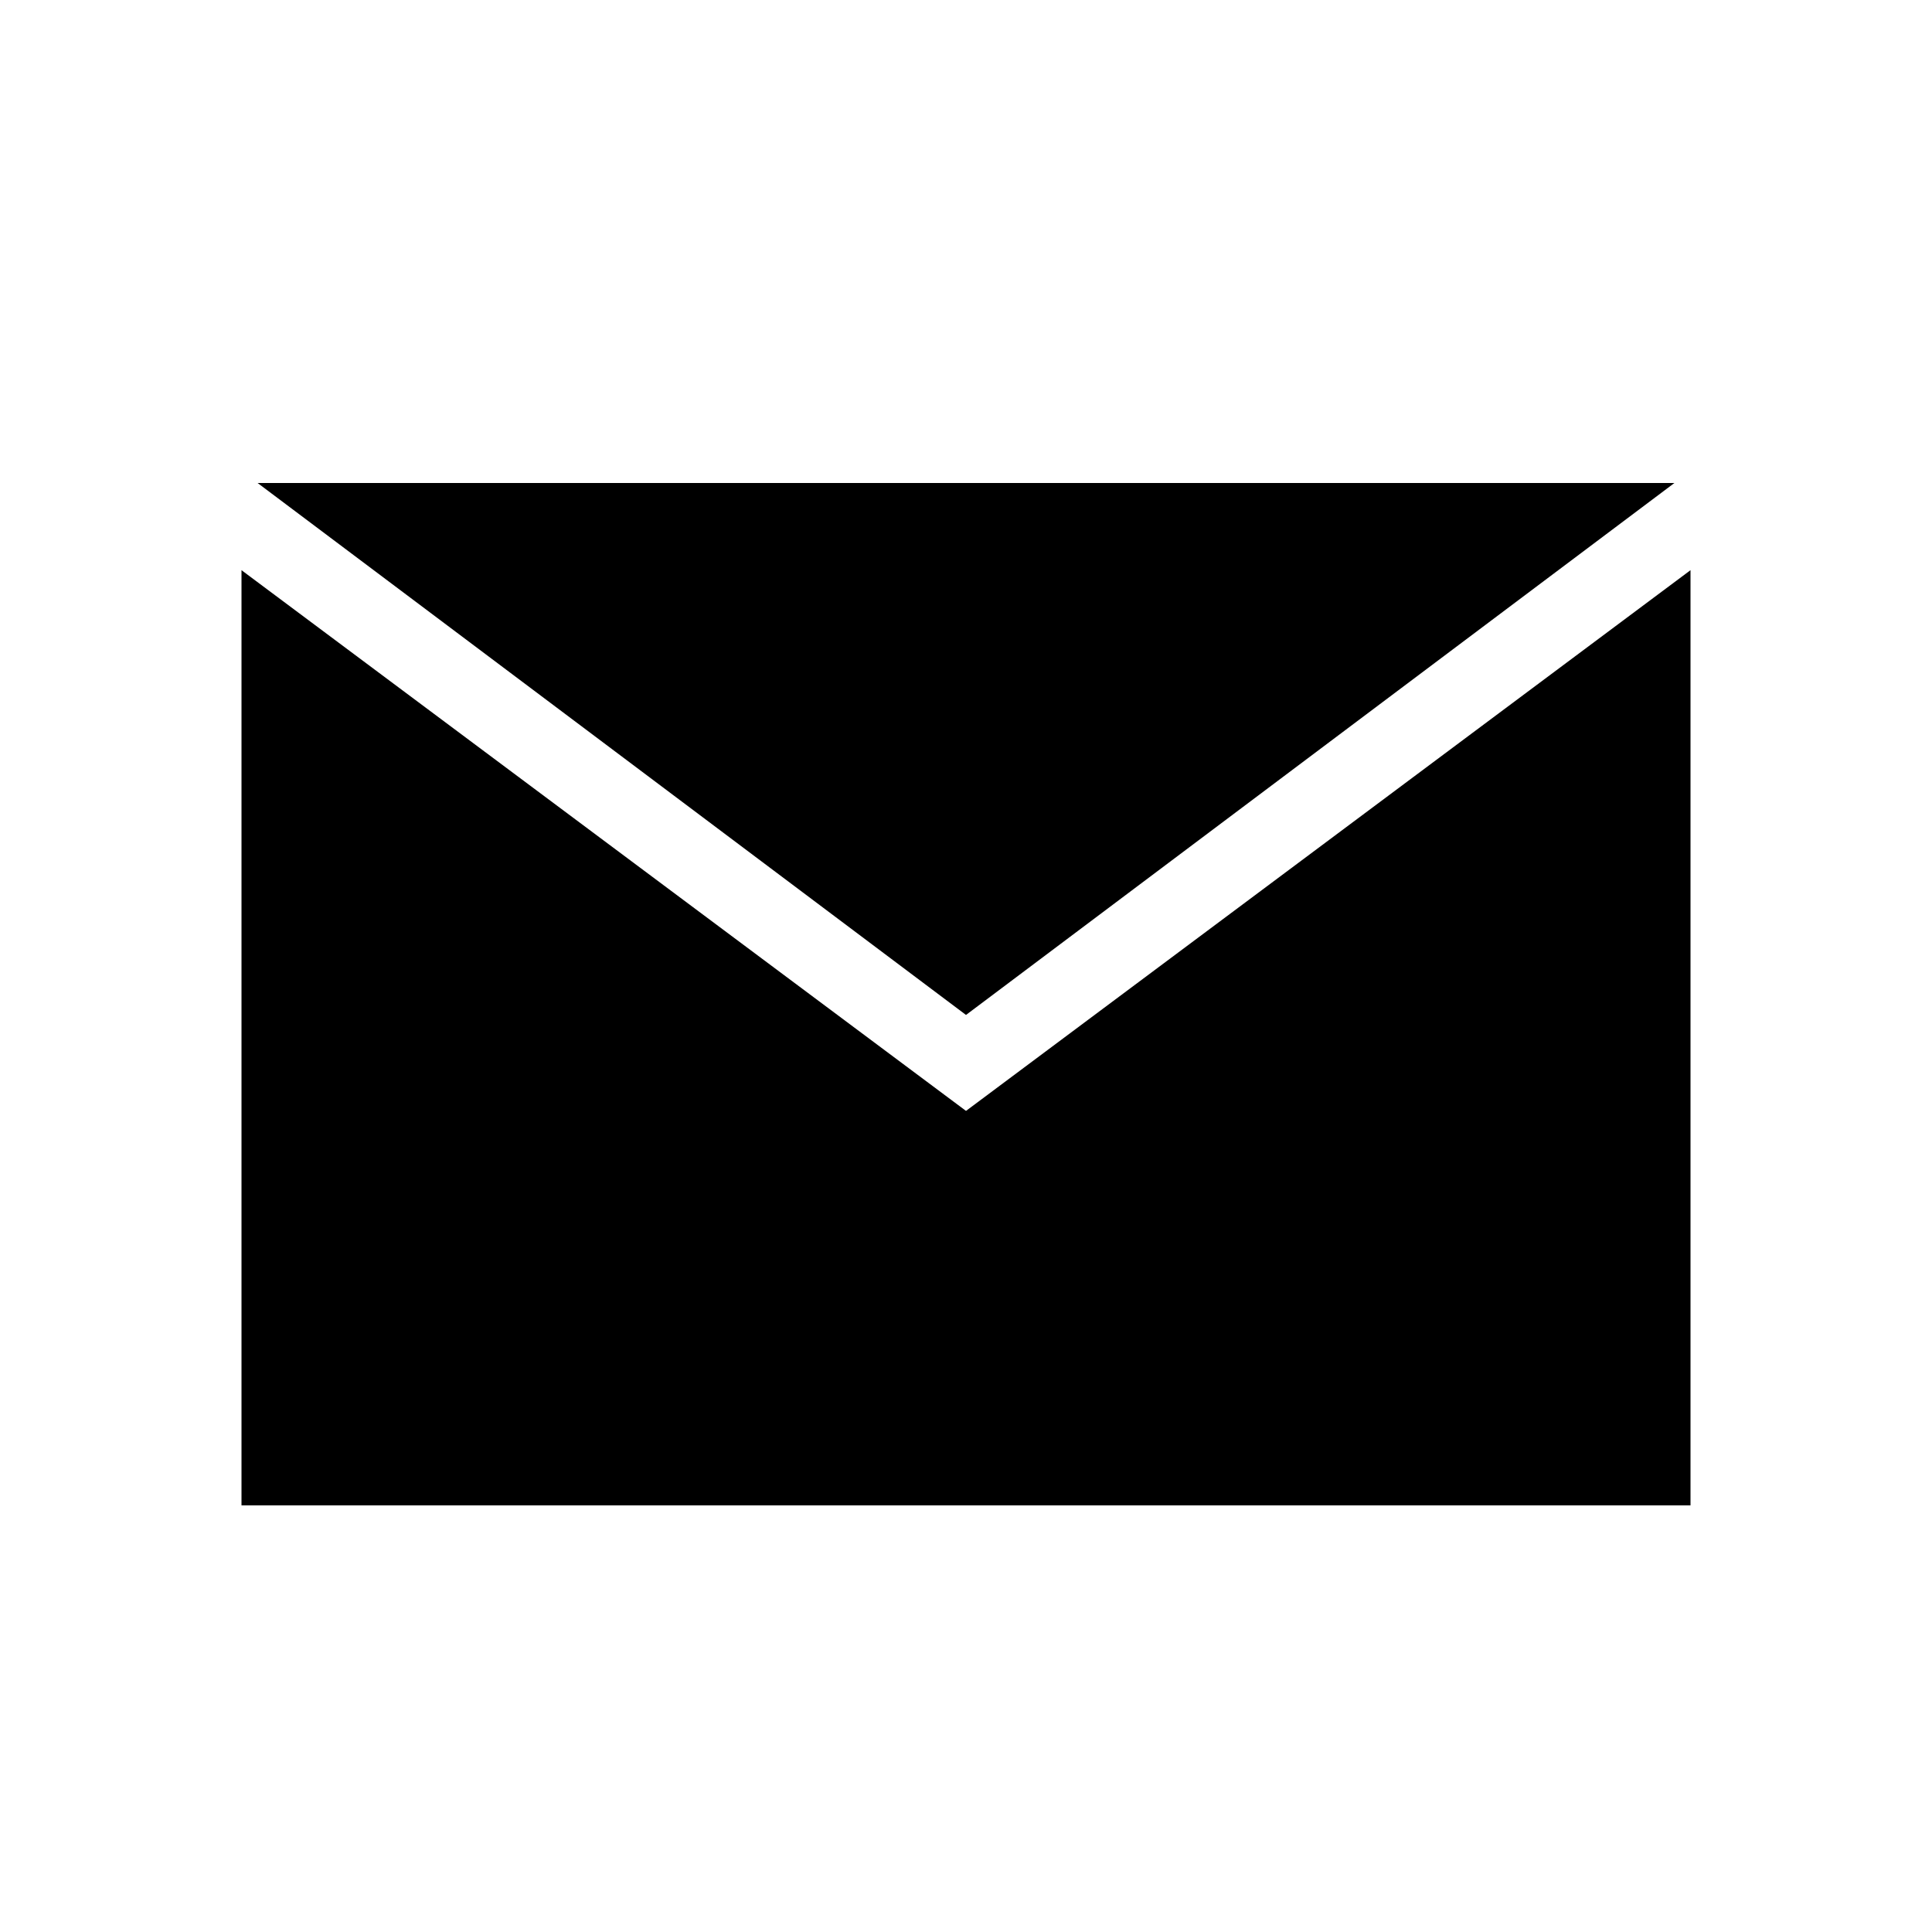
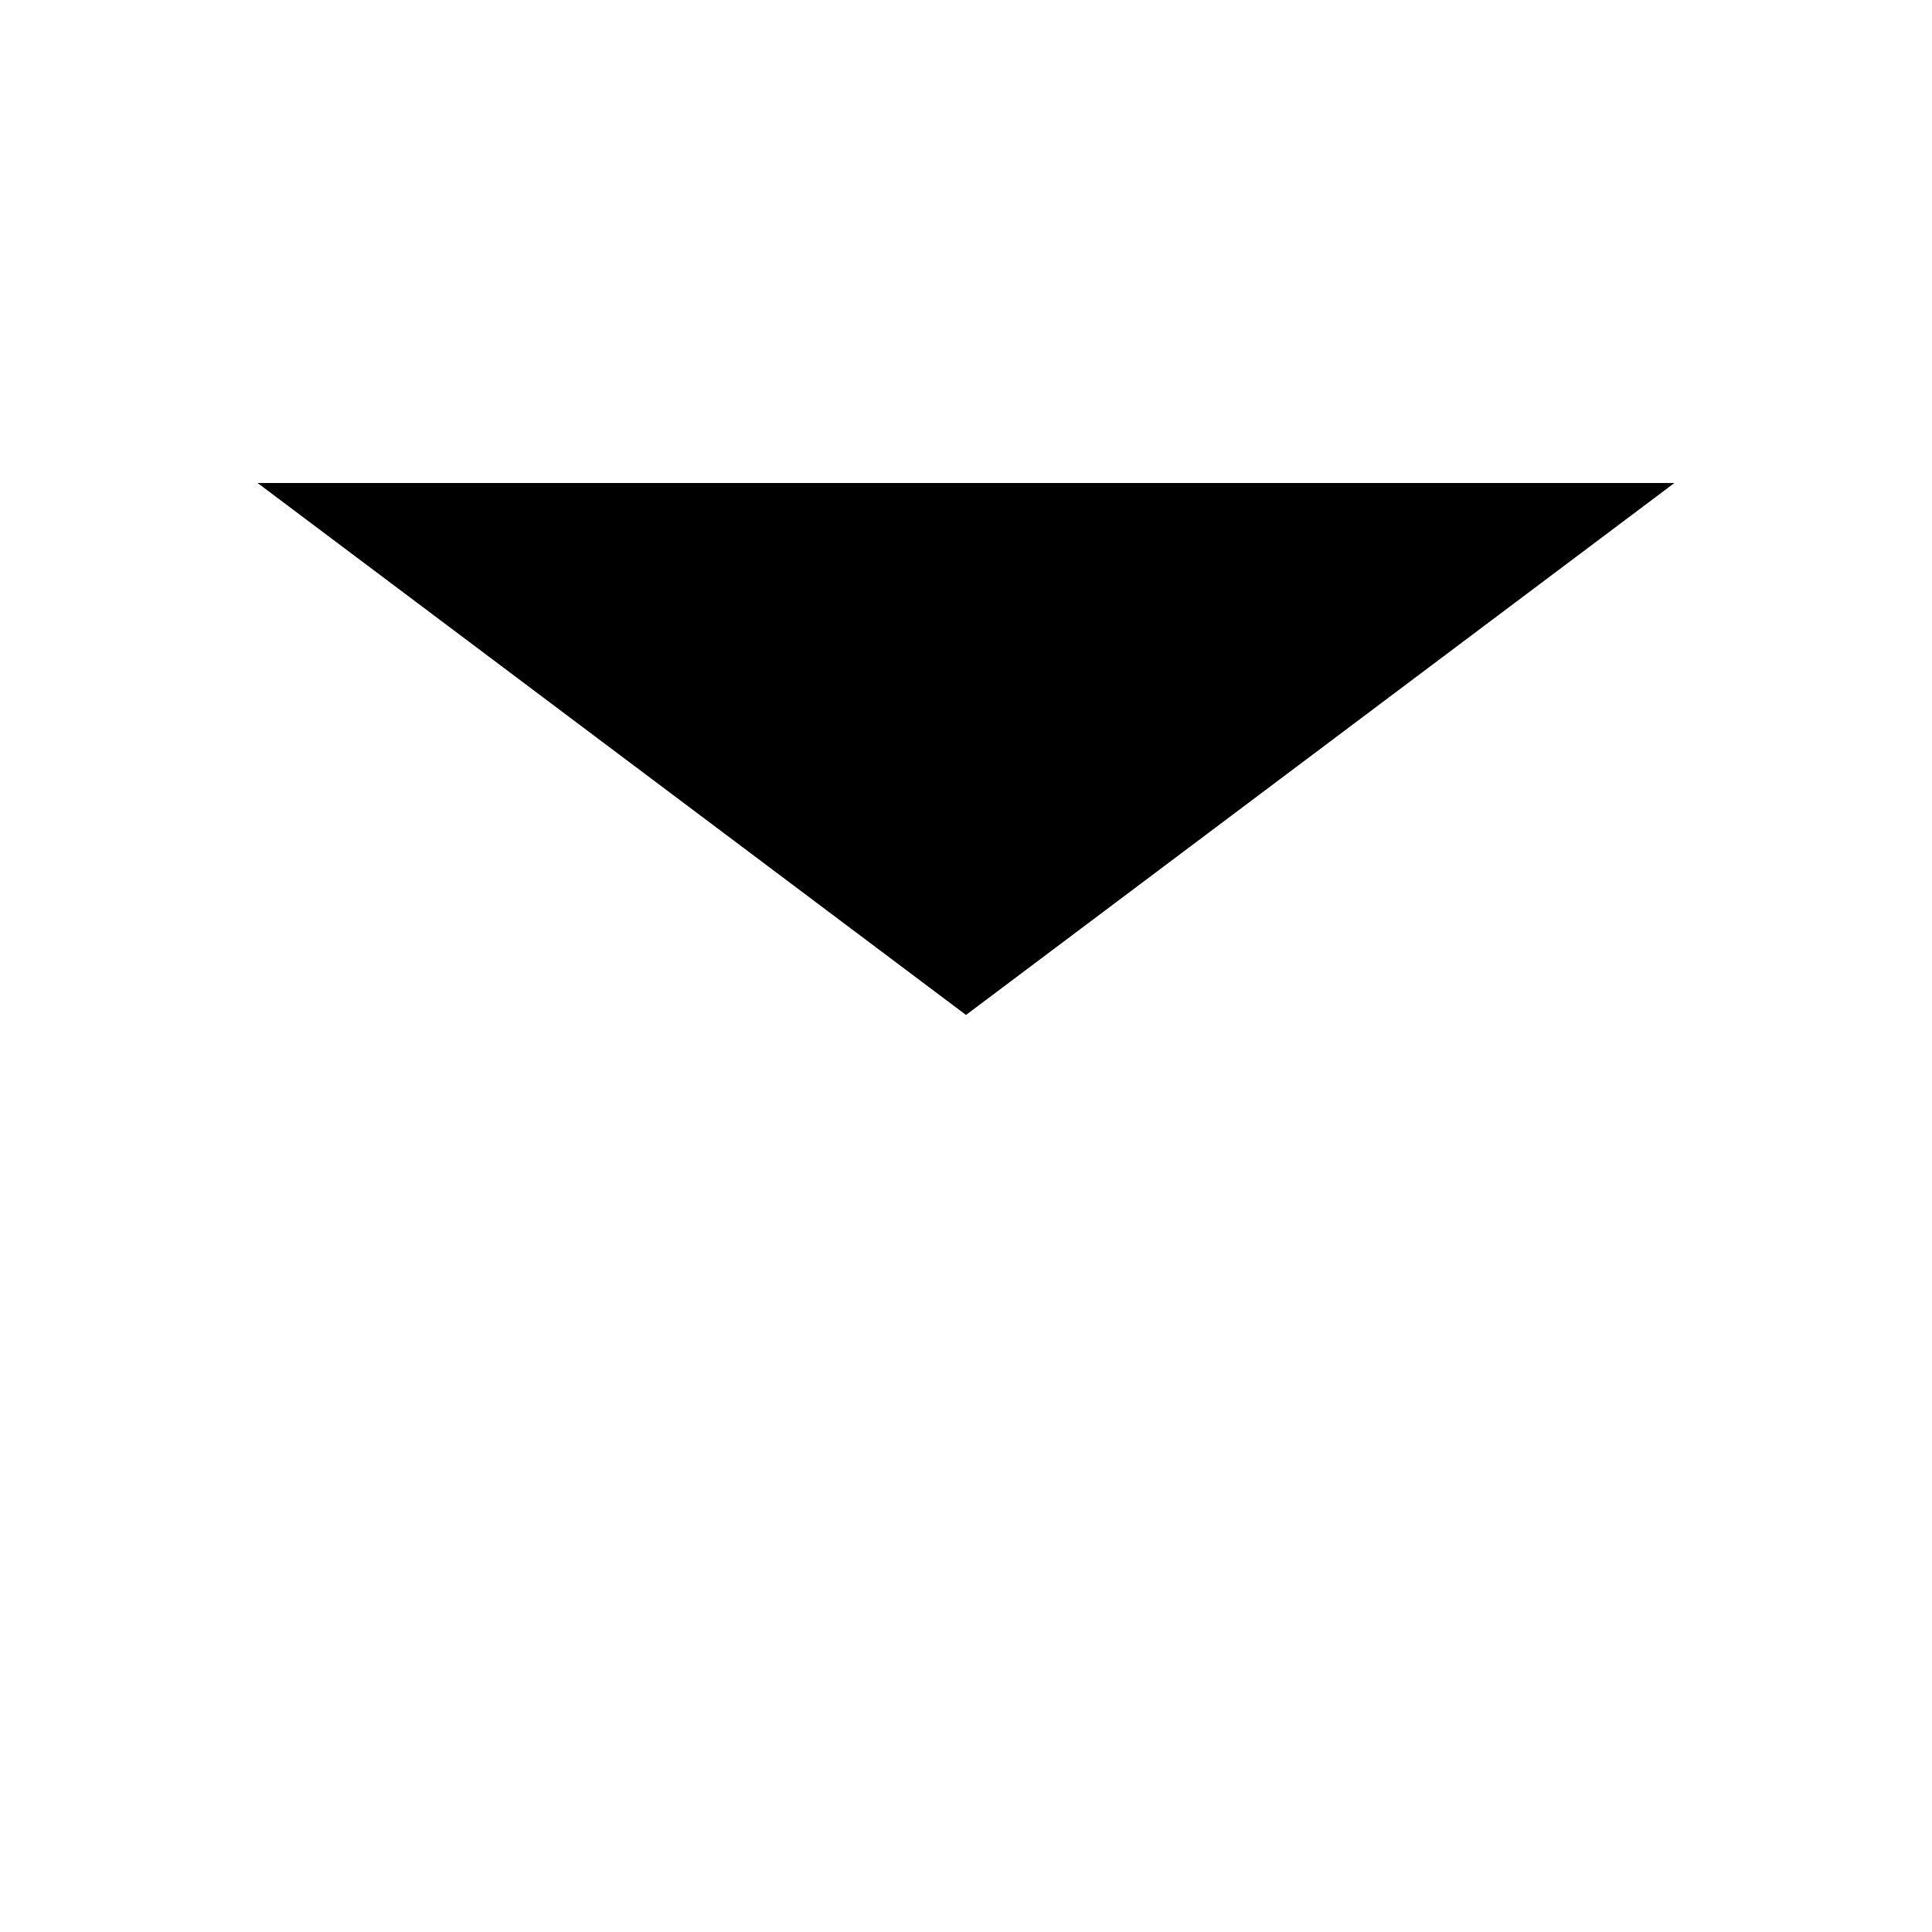
<svg xmlns="http://www.w3.org/2000/svg" width="24" height="24">
  <path d="M 3.2 6 L 20.8 6 L 12 12.608 Z" fill="hsl(0, 0%, 0%)" />
-   <path d="M 3 7.083 L 3 18.7 L 21 18.7 L 21 7.083 L 12 13.8 Z" fill="hsl(0, 0%, 0%)" />
</svg>